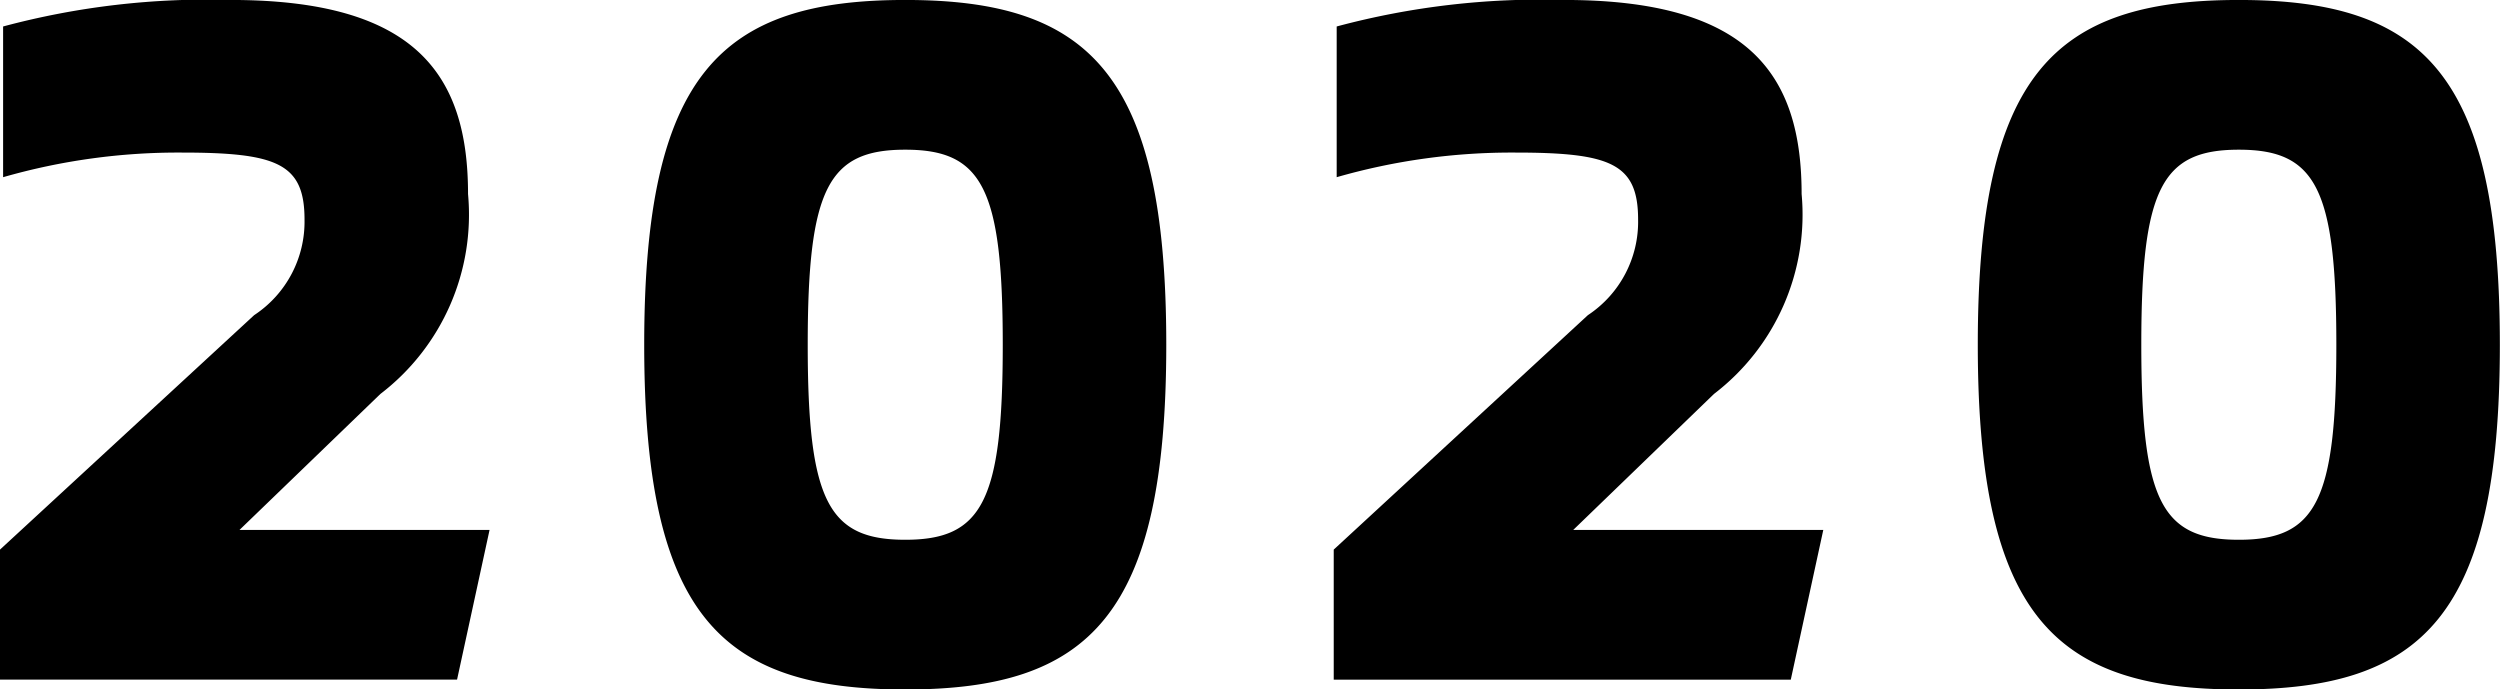
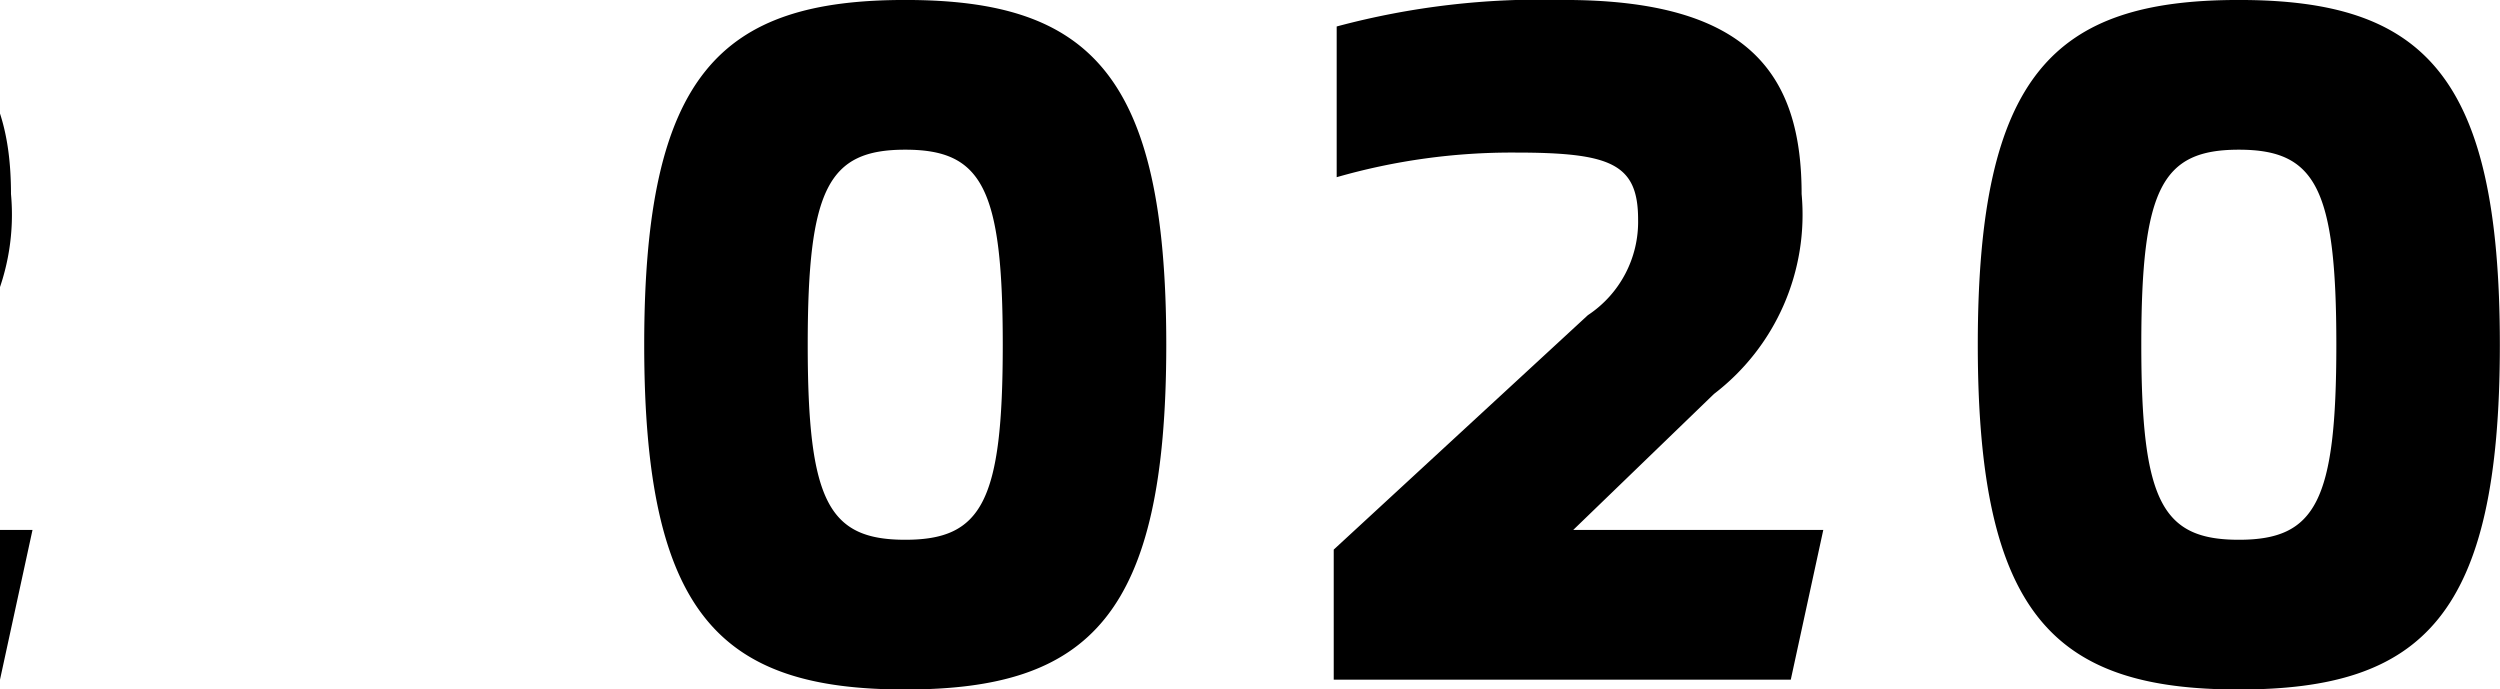
<svg xmlns="http://www.w3.org/2000/svg" width="65.988" height="18.199" viewBox="0 0 65.988 18.199">
-   <path data-name="パス 9773" d="M0 17.939h12.064l.858-3.952h-6.6l3.718-3.588a5.957 5.957 0 002.314-5.278c0-3.172-1.4-5.122-6.266-5.122a20.786 20.786 0 00-6.006.7v3.978a16.736 16.736 0 014.706-.65c2.522 0 3.25.286 3.25 1.768a2.953 2.953 0 01-1.33 2.524L0 14.507zm23.894.26c4.862 0 6.89-1.95 6.89-9.1s-2.028-9.1-6.89-9.1-6.89 1.95-6.89 9.1 2.028 9.1 6.89 9.1zm0-3.952c-2.028 0-2.574-1.014-2.574-5.148s.546-5.148 2.574-5.148 2.574 1.014 2.574 5.148-.546 5.148-2.574 5.148zm11.31 3.692h12.064l.858-3.952h-6.6l3.714-3.588a5.957 5.957 0 002.314-5.278c0-3.172-1.4-5.122-6.266-5.122a20.786 20.786 0 00-6.006.7v3.978a16.736 16.736 0 014.706-.65c2.522 0 3.25.286 3.25 1.768a2.953 2.953 0 01-1.326 2.524l-6.708 6.188zm23.89.26c4.862 0 6.89-1.95 6.89-9.1s-2.028-9.1-6.89-9.1-6.89 1.95-6.89 9.1 2.032 9.1 6.89 9.1zm0-3.952c-2.028 0-2.574-1.014-2.574-5.148s.546-5.148 2.574-5.148 2.574 1.014 2.574 5.148-.542 5.148-2.574 5.148z" />
+   <path data-name="パス 9773" d="M0 17.939l.858-3.952h-6.6l3.718-3.588a5.957 5.957 0 002.314-5.278c0-3.172-1.4-5.122-6.266-5.122a20.786 20.786 0 00-6.006.7v3.978a16.736 16.736 0 014.706-.65c2.522 0 3.25.286 3.25 1.768a2.953 2.953 0 01-1.33 2.524L0 14.507zm23.894.26c4.862 0 6.89-1.95 6.89-9.1s-2.028-9.1-6.89-9.1-6.89 1.95-6.89 9.1 2.028 9.1 6.89 9.1zm0-3.952c-2.028 0-2.574-1.014-2.574-5.148s.546-5.148 2.574-5.148 2.574 1.014 2.574 5.148-.546 5.148-2.574 5.148zm11.31 3.692h12.064l.858-3.952h-6.6l3.714-3.588a5.957 5.957 0 002.314-5.278c0-3.172-1.4-5.122-6.266-5.122a20.786 20.786 0 00-6.006.7v3.978a16.736 16.736 0 014.706-.65c2.522 0 3.25.286 3.25 1.768a2.953 2.953 0 01-1.326 2.524l-6.708 6.188zm23.89.26c4.862 0 6.89-1.95 6.89-9.1s-2.028-9.1-6.89-9.1-6.89 1.95-6.89 9.1 2.032 9.1 6.89 9.1zm0-3.952c-2.028 0-2.574-1.014-2.574-5.148s.546-5.148 2.574-5.148 2.574 1.014 2.574 5.148-.542 5.148-2.574 5.148z" />
</svg>